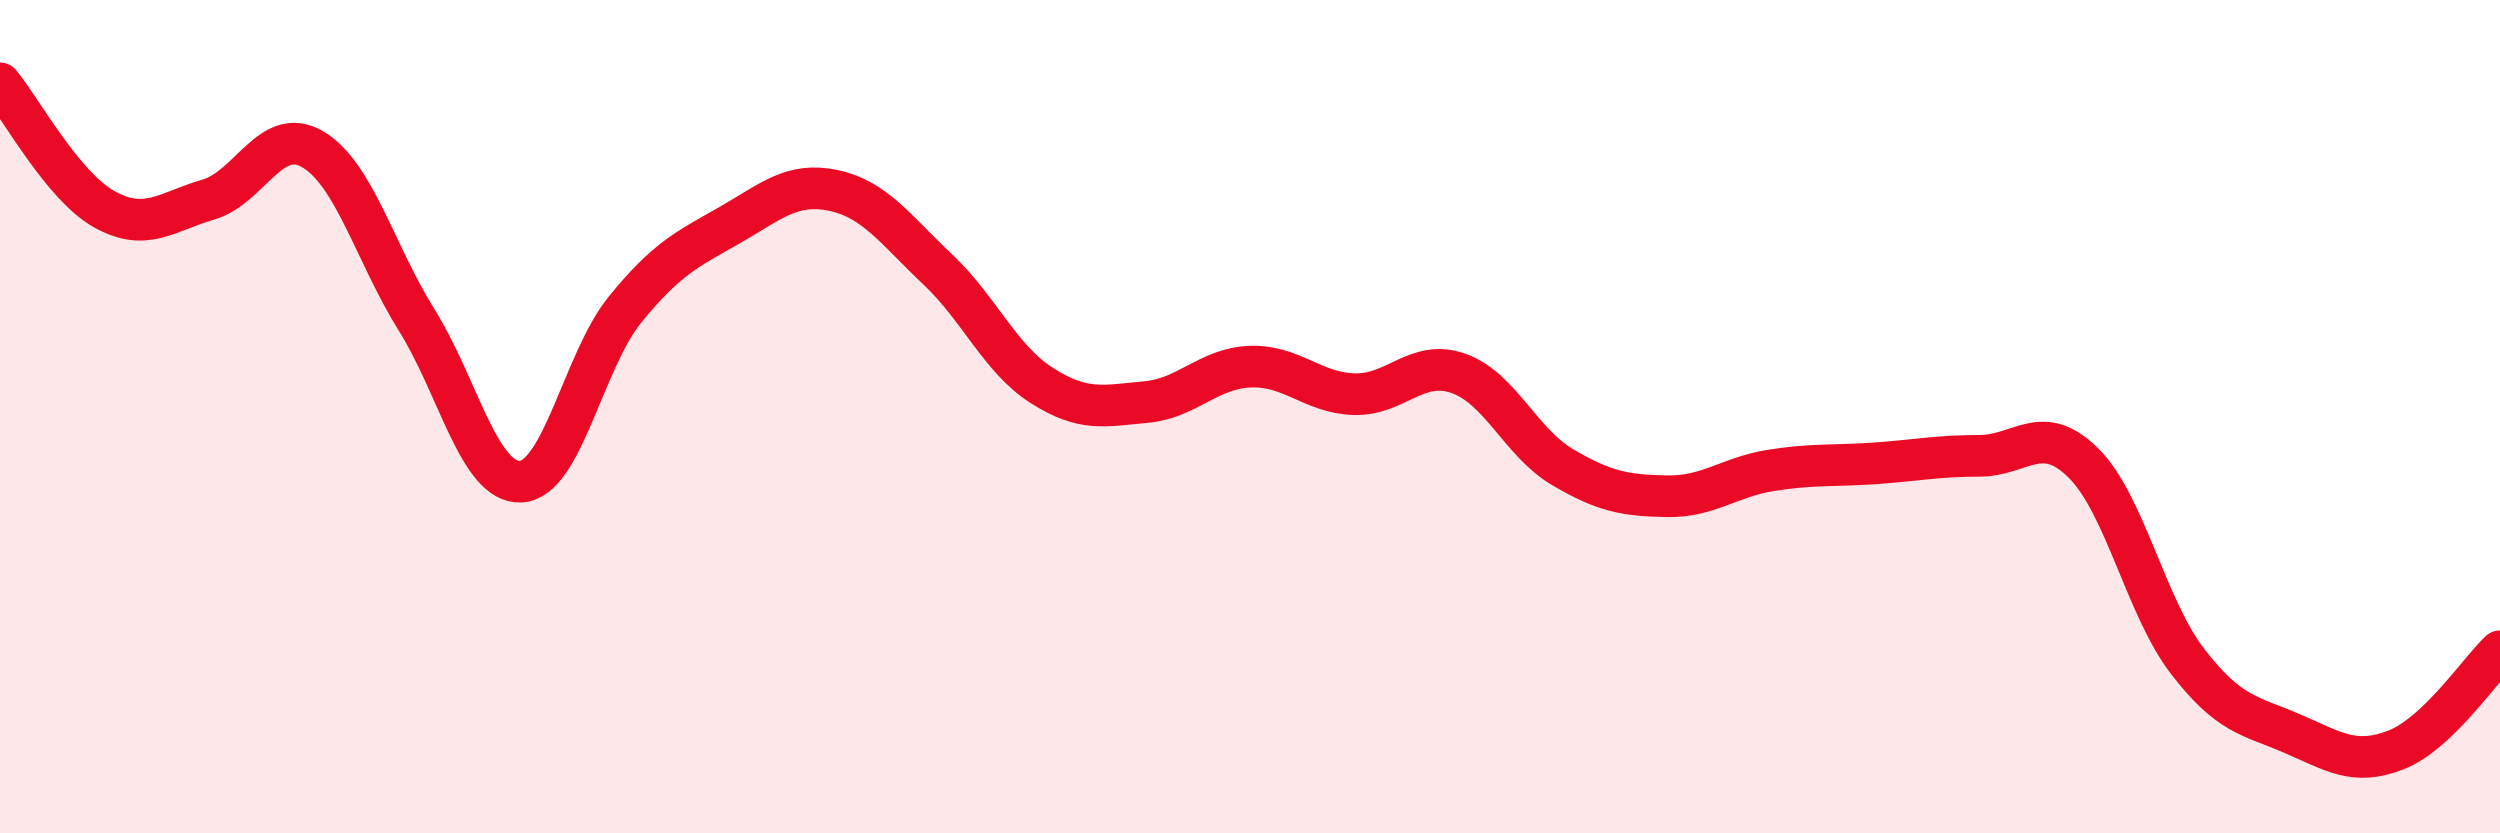
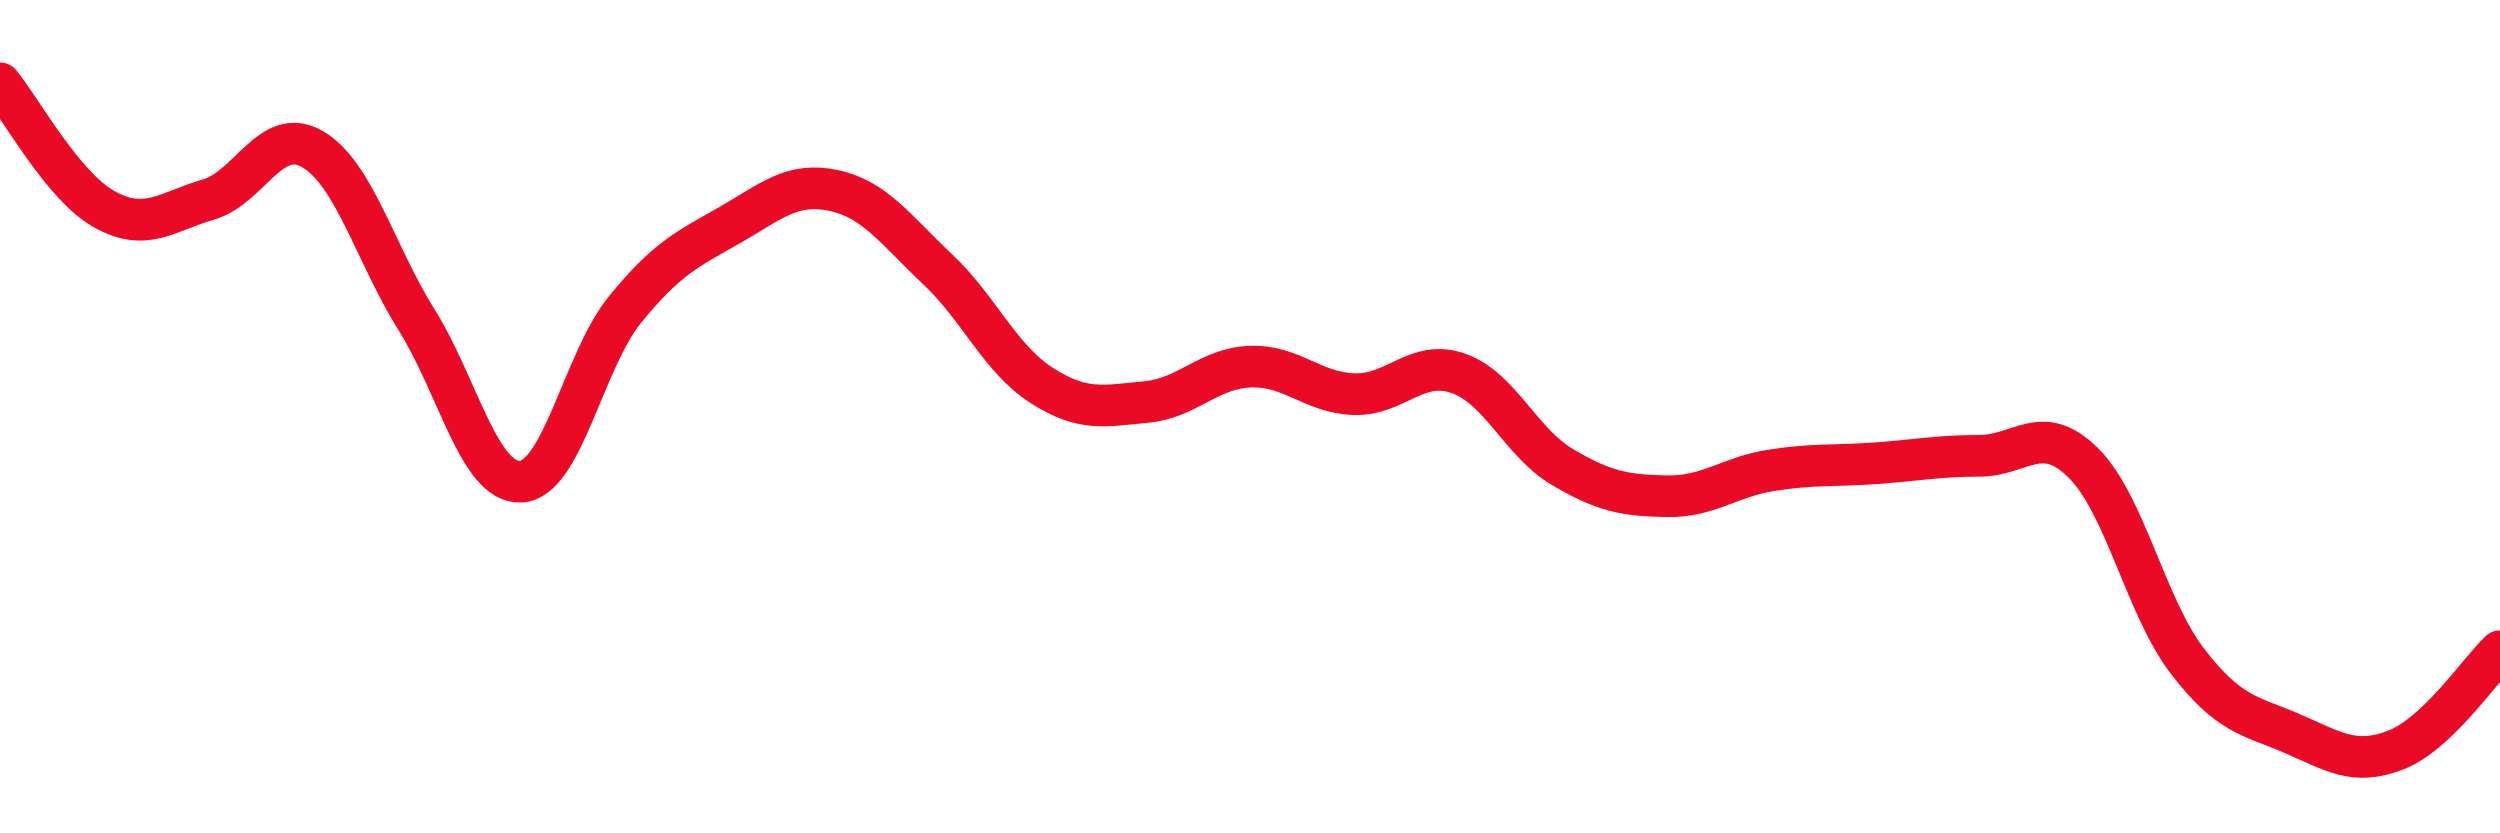
<svg xmlns="http://www.w3.org/2000/svg" width="60" height="20" viewBox="0 0 60 20">
-   <path d="M 0,2 C 0.5,2.6 1.5,4.46 2.5,5.02 C 3.5,5.58 4,5.08 5,4.79 C 6,4.5 6.5,3 7.5,3.58 C 8.5,4.16 9,6.08 10,7.68 C 11,9.28 11.5,11.61 12.5,11.56 C 13.5,11.51 14,8.66 15,7.43 C 16,6.2 16.5,5.98 17.5,5.41 C 18.5,4.84 19,4.36 20,4.57 C 21,4.78 21.5,5.52 22.5,6.46 C 23.5,7.4 24,8.61 25,9.25 C 26,9.89 26.5,9.74 27.5,9.65 C 28.5,9.56 29,8.84 30,8.8 C 31,8.76 31.5,9.43 32.5,9.46 C 33.5,9.49 34,8.61 35,8.96 C 36,9.31 36.5,10.62 37.5,11.21 C 38.5,11.8 39,11.89 40,11.91 C 41,11.93 41.5,11.45 42.5,11.29 C 43.5,11.13 44,11.19 45,11.12 C 46,11.05 46.5,10.94 47.5,10.94 C 48.5,10.94 49,10.12 50,11.11 C 51,12.1 51.5,14.57 52.5,15.87 C 53.5,17.17 54,17.17 55,17.6 C 56,18.03 56.5,18.39 57.5,18 C 58.5,17.61 59.5,16.1 60,15.63L60 20L0 20Z" fill="#EB0A25" opacity="0.1" stroke-linecap="round" stroke-linejoin="round" />
  <path d="M 0,2 C 0.5,2.6 1.5,4.46 2.5,5.02 C 3.5,5.58 4,5.08 5,4.79 C 6,4.5 6.5,3 7.5,3.58 C 8.5,4.16 9,6.08 10,7.68 C 11,9.28 11.5,11.61 12.5,11.56 C 13.5,11.51 14,8.66 15,7.43 C 16,6.2 16.5,5.98 17.5,5.41 C 18.5,4.84 19,4.36 20,4.57 C 21,4.78 21.5,5.52 22.5,6.46 C 23.5,7.4 24,8.61 25,9.25 C 26,9.89 26.5,9.74 27.5,9.65 C 28.5,9.56 29,8.84 30,8.8 C 31,8.76 31.5,9.43 32.5,9.46 C 33.5,9.49 34,8.61 35,8.96 C 36,9.31 36.5,10.62 37.5,11.21 C 38.5,11.8 39,11.89 40,11.91 C 41,11.93 41.5,11.45 42.5,11.29 C 43.5,11.13 44,11.19 45,11.12 C 46,11.05 46.5,10.94 47.5,10.94 C 48.5,10.94 49,10.12 50,11.11 C 51,12.1 51.5,14.57 52.5,15.87 C 53.5,17.17 54,17.17 55,17.6 C 56,18.03 56.5,18.39 57.5,18 C 58.5,17.61 59.5,16.1 60,15.63" stroke="#EB0A25" stroke-width="1" fill="none" stroke-linecap="round" stroke-linejoin="round" />
</svg>